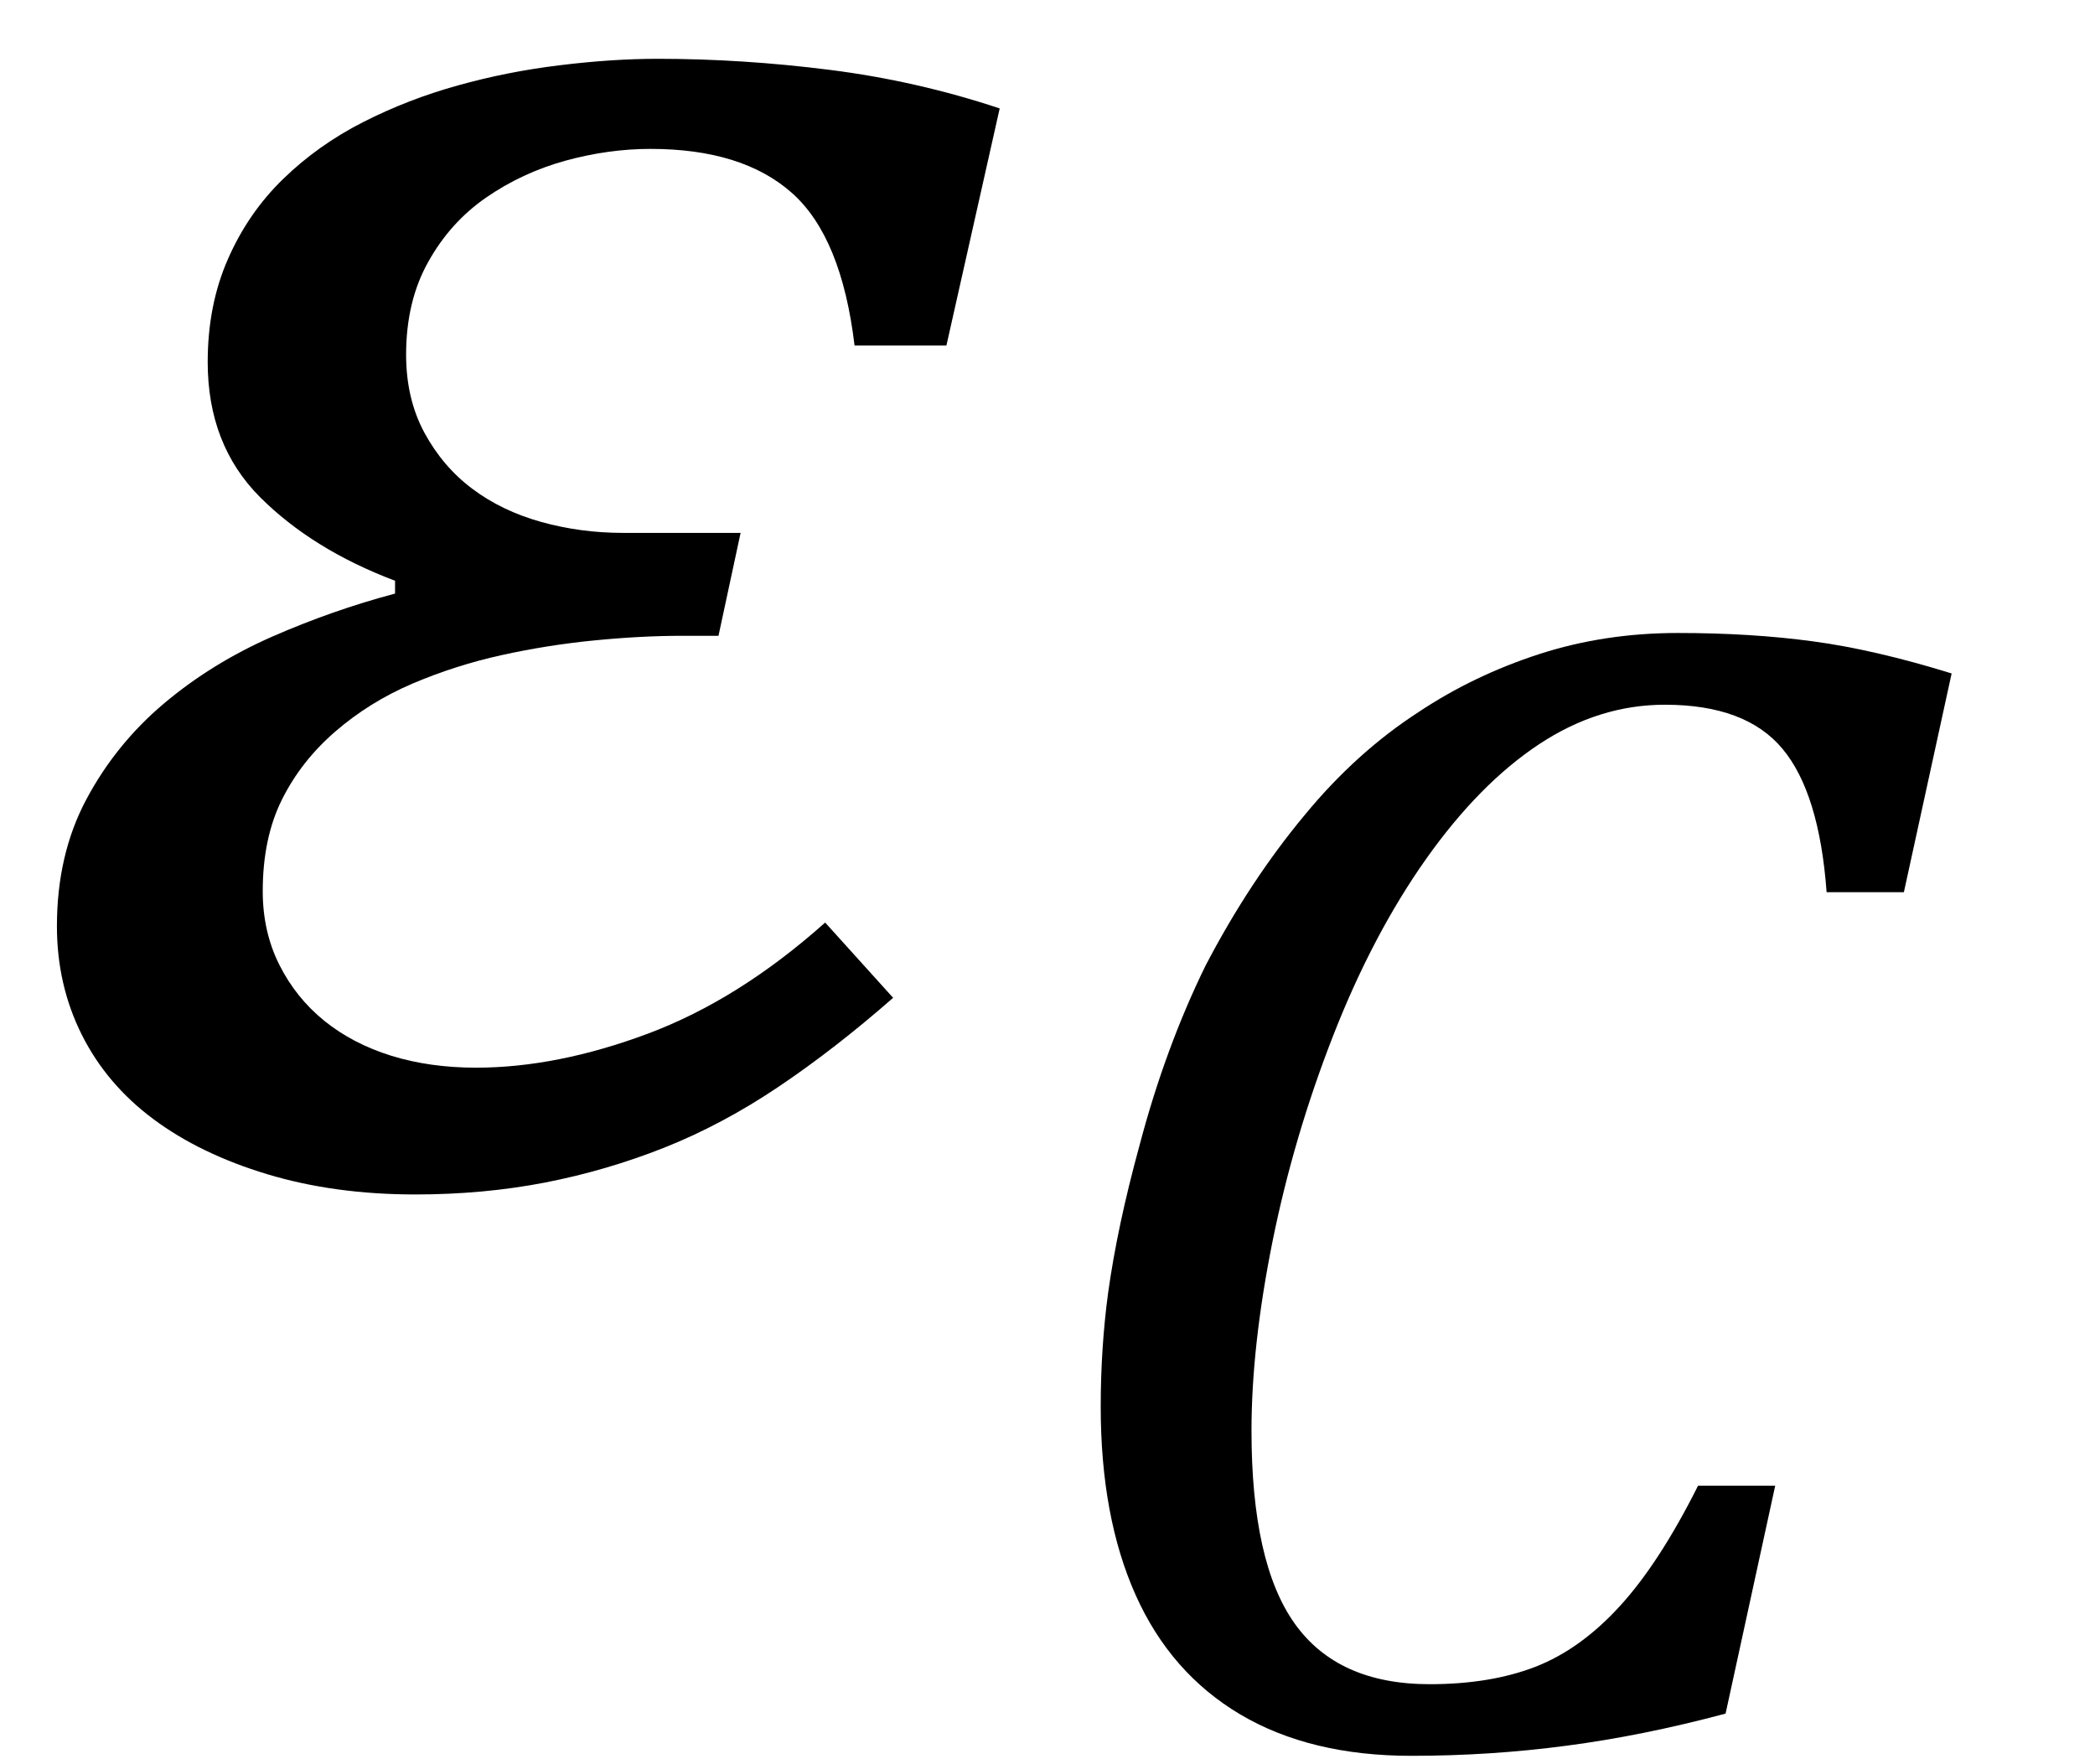
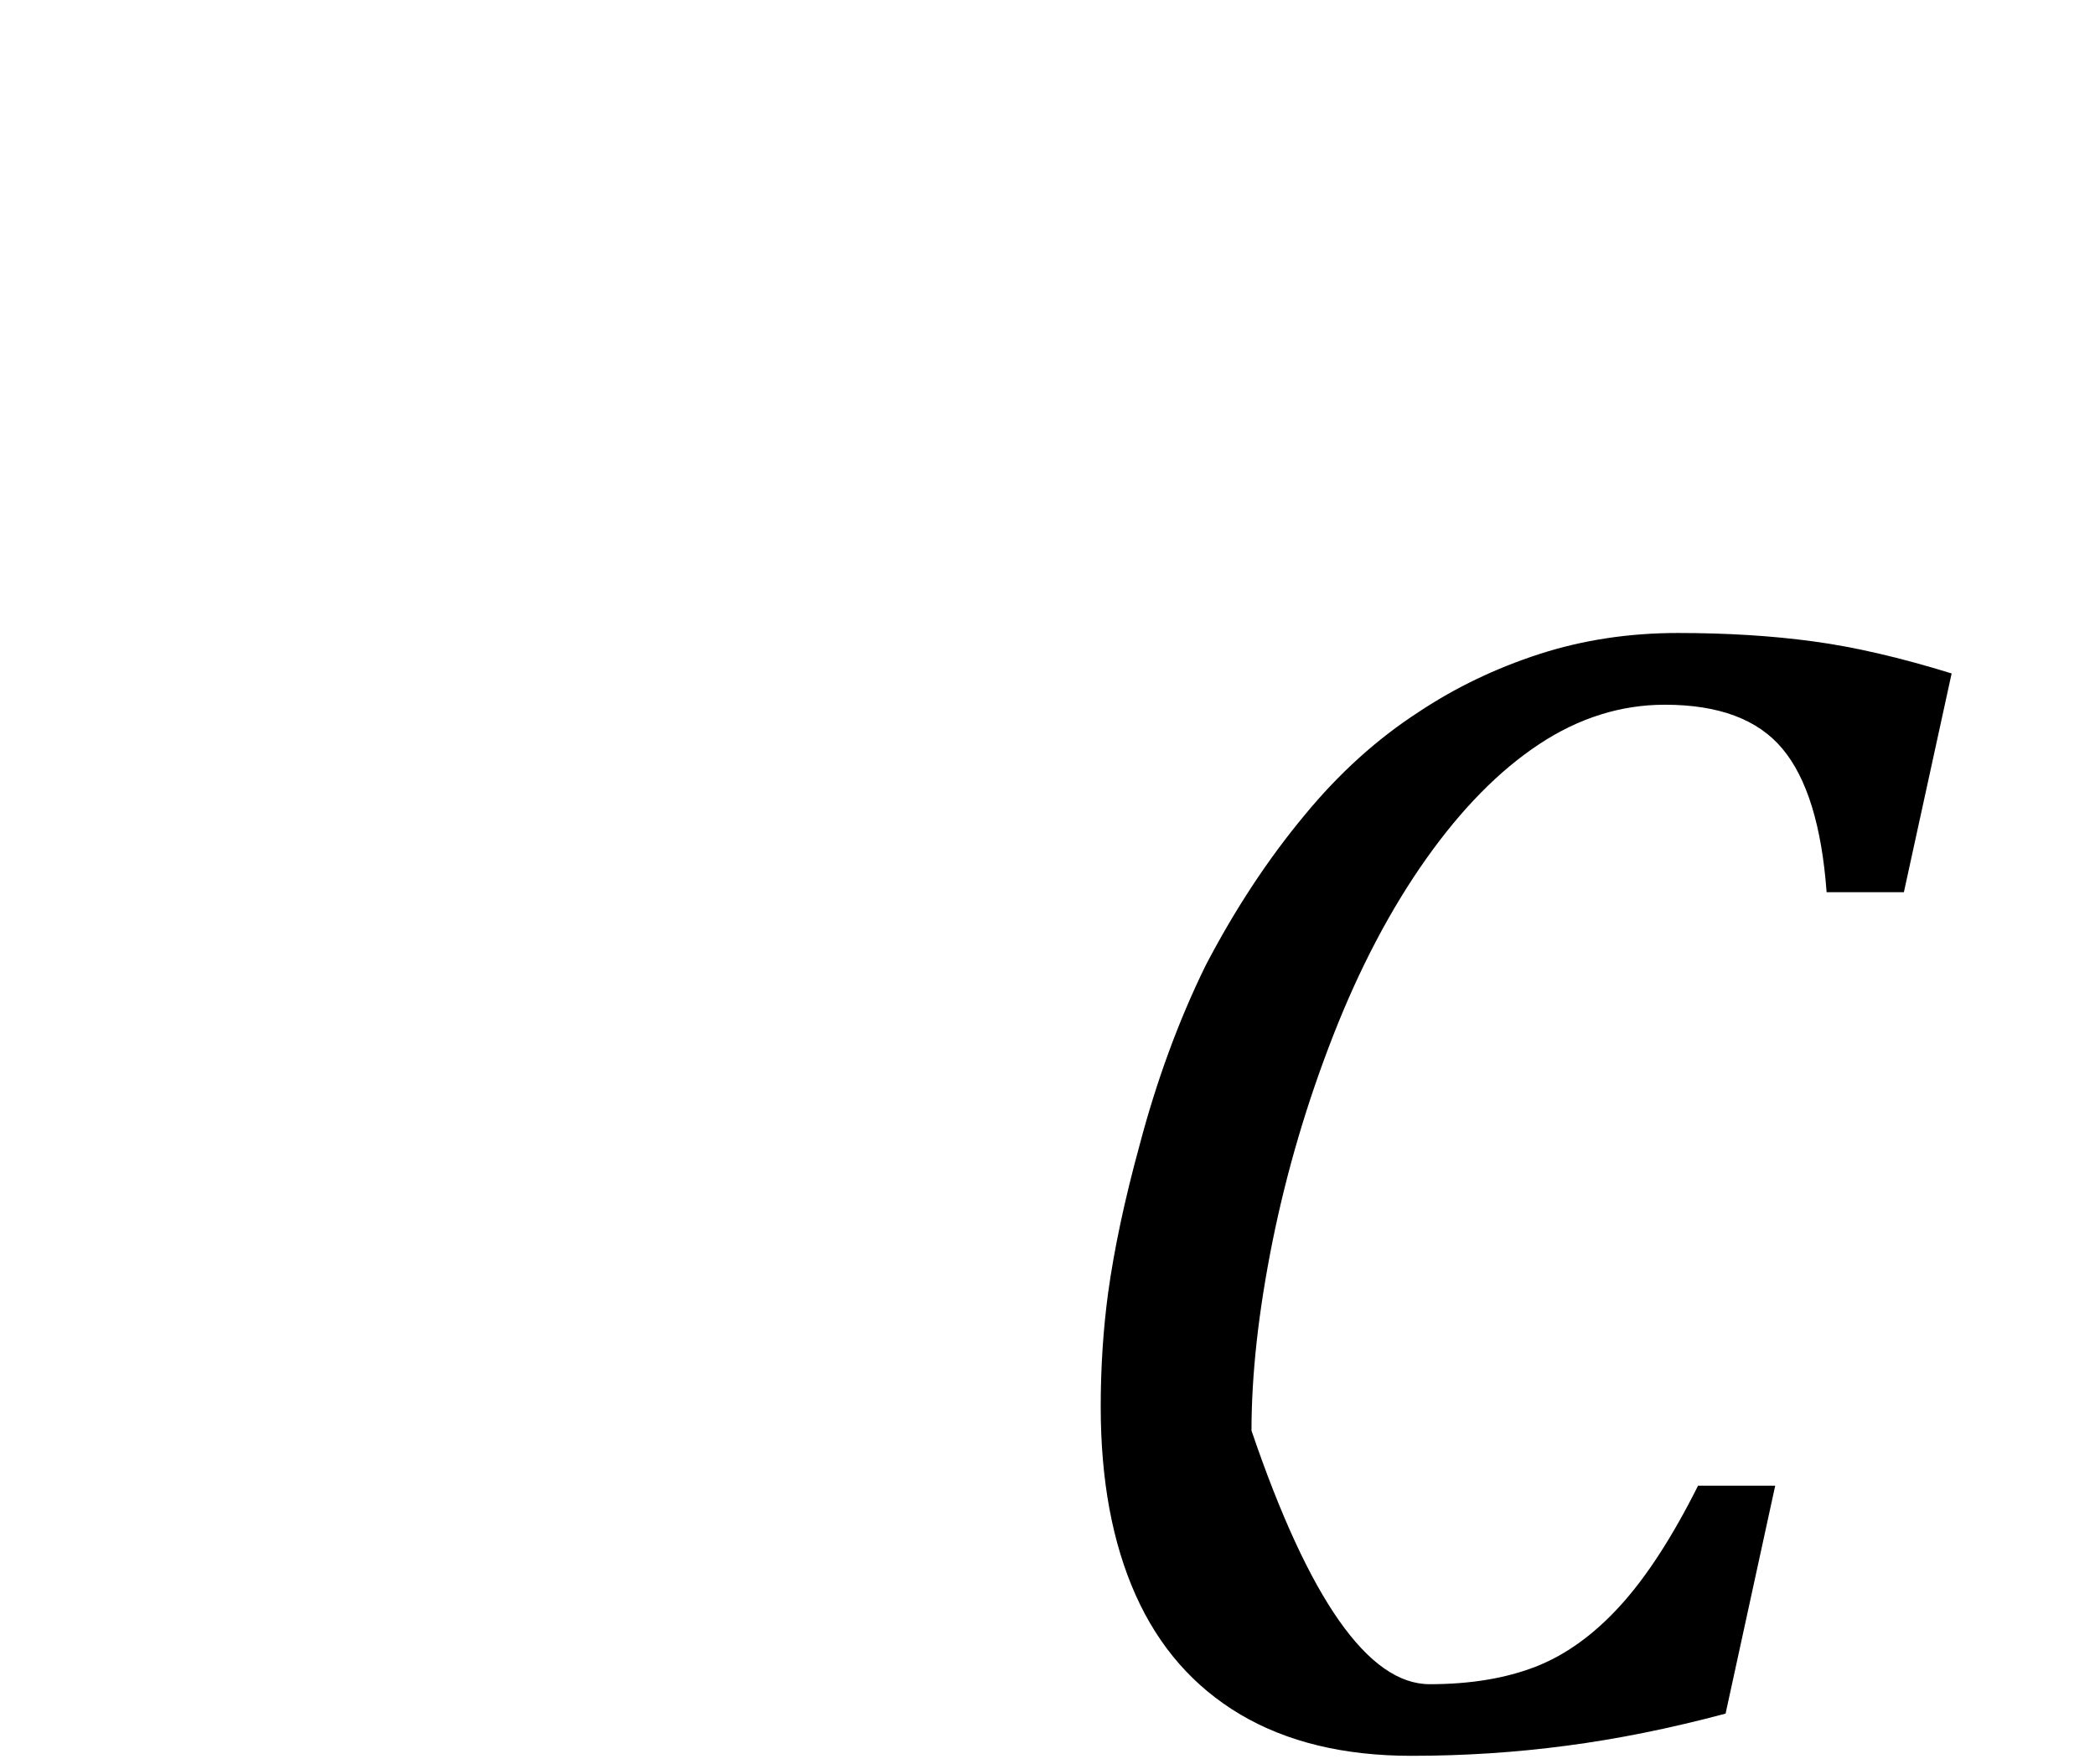
<svg xmlns="http://www.w3.org/2000/svg" stroke-dasharray="none" shape-rendering="auto" font-family="'Dialog'" width="17.813" text-rendering="auto" fill-opacity="1" contentScriptType="text/ecmascript" color-interpolation="auto" color-rendering="auto" preserveAspectRatio="xMidYMid meet" font-size="12" fill="black" stroke="black" image-rendering="auto" stroke-miterlimit="10" zoomAndPan="magnify" version="1.0" stroke-linecap="square" stroke-linejoin="miter" contentStyleType="text/css" font-style="normal" height="15" stroke-width="1" stroke-dashoffset="0" font-weight="normal" stroke-opacity="1" y="-5">
  <defs id="genericDefs" />
  <g>
    <g text-rendering="optimizeLegibility" transform="translate(0,10)" color-rendering="optimizeQuality" color-interpolation="linearRGB" image-rendering="optimizeQuality">
-       <path d="M7.266 -7.062 Q7.156 -7.984 6.734 -8.359 Q6.312 -8.734 5.531 -8.734 Q5.172 -8.734 4.805 -8.633 Q4.438 -8.531 4.133 -8.32 Q3.828 -8.109 3.641 -7.773 Q3.453 -7.438 3.453 -6.984 Q3.453 -6.609 3.609 -6.32 Q3.766 -6.031 4.016 -5.844 Q4.266 -5.656 4.602 -5.562 Q4.938 -5.469 5.297 -5.469 L6.297 -5.469 L6.109 -4.594 L5.797 -4.594 Q5.453 -4.594 5.055 -4.555 Q4.656 -4.516 4.266 -4.43 Q3.875 -4.344 3.508 -4.188 Q3.141 -4.031 2.852 -3.781 Q2.562 -3.531 2.398 -3.203 Q2.234 -2.875 2.234 -2.422 Q2.234 -2.078 2.375 -1.797 Q2.516 -1.516 2.758 -1.32 Q3 -1.125 3.328 -1.023 Q3.656 -0.922 4.047 -0.922 Q4.734 -0.922 5.508 -1.211 Q6.281 -1.5 7.016 -2.156 L7.594 -1.516 Q7.094 -1.078 6.617 -0.758 Q6.141 -0.438 5.648 -0.242 Q5.156 -0.047 4.633 0.055 Q4.109 0.156 3.531 0.156 Q2.844 0.156 2.273 -0.016 Q1.703 -0.188 1.305 -0.484 Q0.906 -0.781 0.695 -1.203 Q0.484 -1.625 0.484 -2.125 Q0.484 -2.734 0.734 -3.203 Q0.984 -3.672 1.391 -4.016 Q1.797 -4.359 2.312 -4.586 Q2.828 -4.812 3.359 -4.953 L3.359 -5.062 Q2.656 -5.328 2.211 -5.773 Q1.766 -6.219 1.766 -6.922 Q1.766 -7.406 1.938 -7.797 Q2.109 -8.188 2.406 -8.477 Q2.703 -8.766 3.086 -8.961 Q3.469 -9.156 3.891 -9.273 Q4.312 -9.391 4.758 -9.445 Q5.203 -9.5 5.594 -9.5 Q6.312 -9.5 7.055 -9.406 Q7.797 -9.312 8.5 -9.078 L8.047 -7.062 L7.266 -7.062 Z" stroke="none" />
-     </g>
+       </g>
    <g text-rendering="optimizeLegibility" transform="translate(8.5,14.82)" color-rendering="optimizeQuality" color-interpolation="linearRGB" image-rendering="optimizeQuality">
-       <path d="M8.094 -9.094 L7.688 -7.234 L7.031 -7.234 Q6.969 -8.078 6.656 -8.453 Q6.344 -8.828 5.656 -8.828 Q5.094 -8.828 4.586 -8.492 Q4.078 -8.156 3.625 -7.516 Q3.172 -6.875 2.836 -6.016 Q2.5 -5.156 2.32 -4.266 Q2.141 -3.375 2.141 -2.656 Q2.141 -1.531 2.508 -1.016 Q2.875 -0.5 3.656 -0.5 Q4.172 -0.5 4.555 -0.648 Q4.938 -0.797 5.273 -1.164 Q5.609 -1.531 5.938 -2.188 L6.594 -2.188 L6.172 -0.25 Q5.469 -0.062 4.82 0.023 Q4.172 0.109 3.5 0.109 Q2.641 0.109 2.047 -0.242 Q1.453 -0.594 1.156 -1.258 Q0.859 -1.922 0.859 -2.859 Q0.859 -3.359 0.922 -3.828 Q1 -4.391 1.188 -5.078 Q1.406 -5.906 1.75 -6.609 Q2.125 -7.328 2.594 -7.891 Q3.031 -8.422 3.562 -8.766 Q4.031 -9.078 4.586 -9.258 Q5.141 -9.438 5.766 -9.438 Q6.391 -9.438 6.914 -9.367 Q7.438 -9.297 8.094 -9.094 Z" stroke="none" />
+       <path d="M8.094 -9.094 L7.688 -7.234 L7.031 -7.234 Q6.969 -8.078 6.656 -8.453 Q6.344 -8.828 5.656 -8.828 Q5.094 -8.828 4.586 -8.492 Q4.078 -8.156 3.625 -7.516 Q3.172 -6.875 2.836 -6.016 Q2.5 -5.156 2.32 -4.266 Q2.141 -3.375 2.141 -2.656 Q2.875 -0.5 3.656 -0.5 Q4.172 -0.5 4.555 -0.648 Q4.938 -0.797 5.273 -1.164 Q5.609 -1.531 5.938 -2.188 L6.594 -2.188 L6.172 -0.25 Q5.469 -0.062 4.82 0.023 Q4.172 0.109 3.5 0.109 Q2.641 0.109 2.047 -0.242 Q1.453 -0.594 1.156 -1.258 Q0.859 -1.922 0.859 -2.859 Q0.859 -3.359 0.922 -3.828 Q1 -4.391 1.188 -5.078 Q1.406 -5.906 1.75 -6.609 Q2.125 -7.328 2.594 -7.891 Q3.031 -8.422 3.562 -8.766 Q4.031 -9.078 4.586 -9.258 Q5.141 -9.438 5.766 -9.438 Q6.391 -9.438 6.914 -9.367 Q7.438 -9.297 8.094 -9.094 Z" stroke="none" />
    </g>
  </g>
</svg>